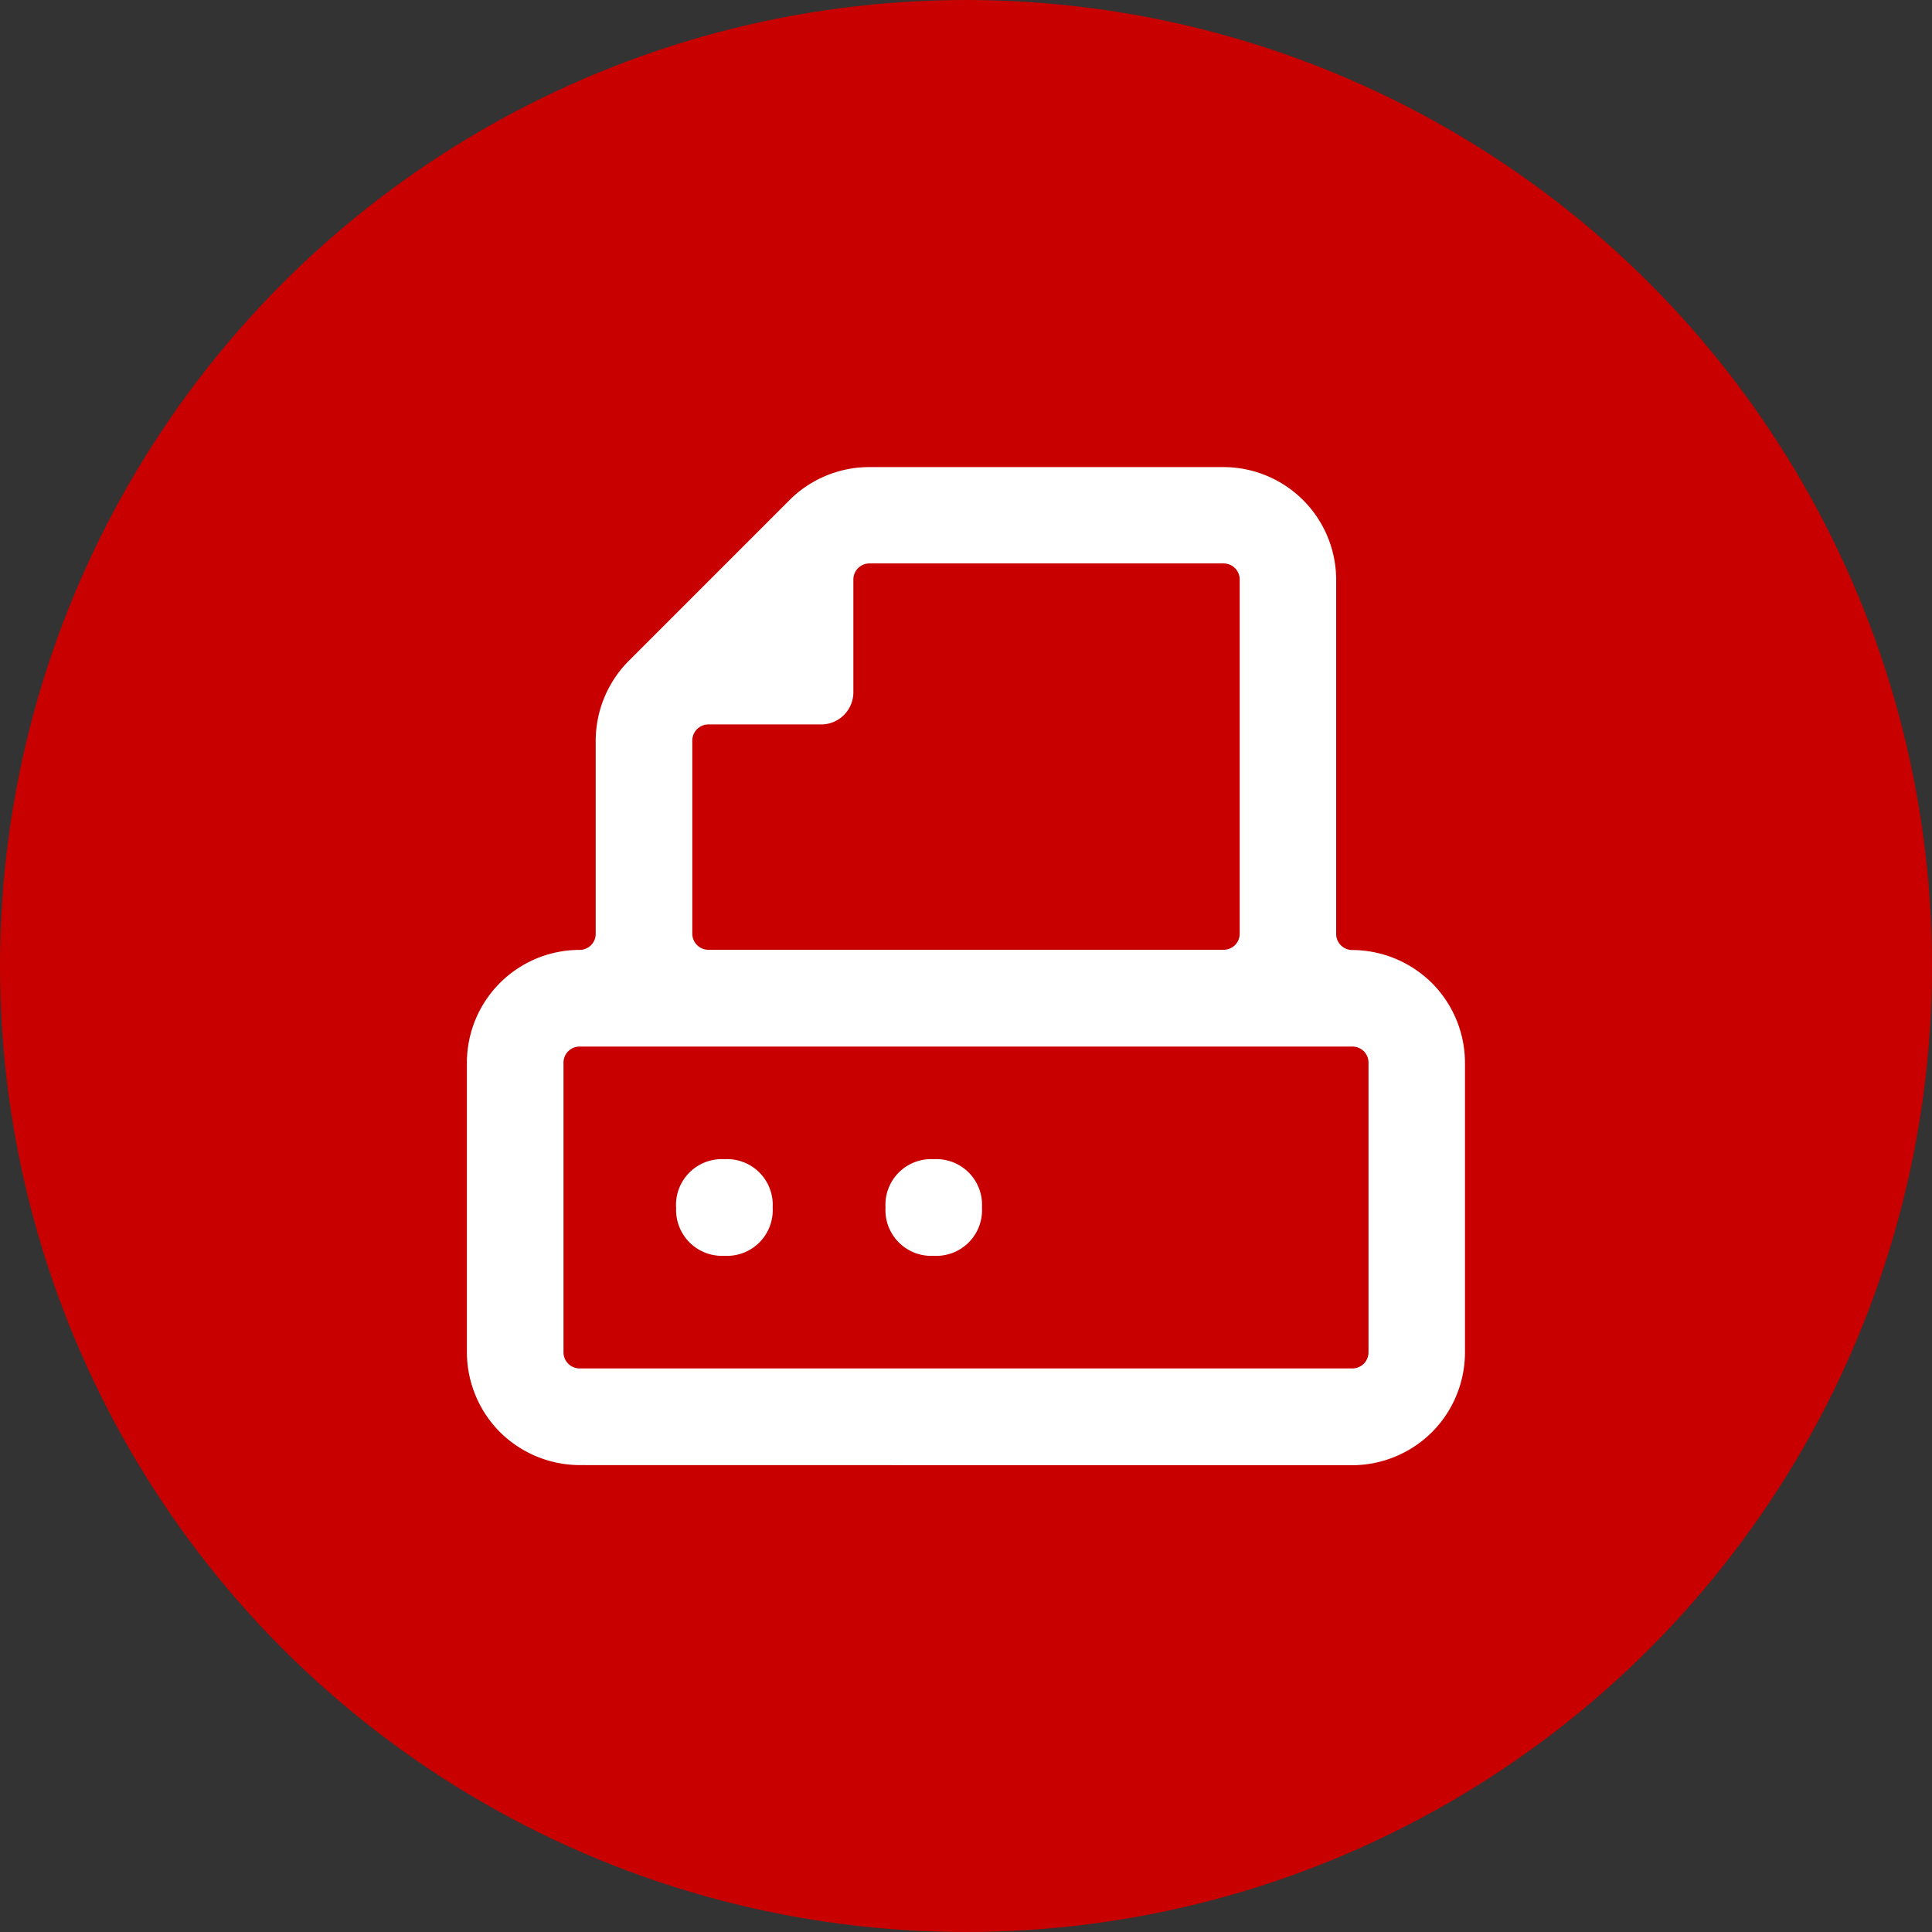
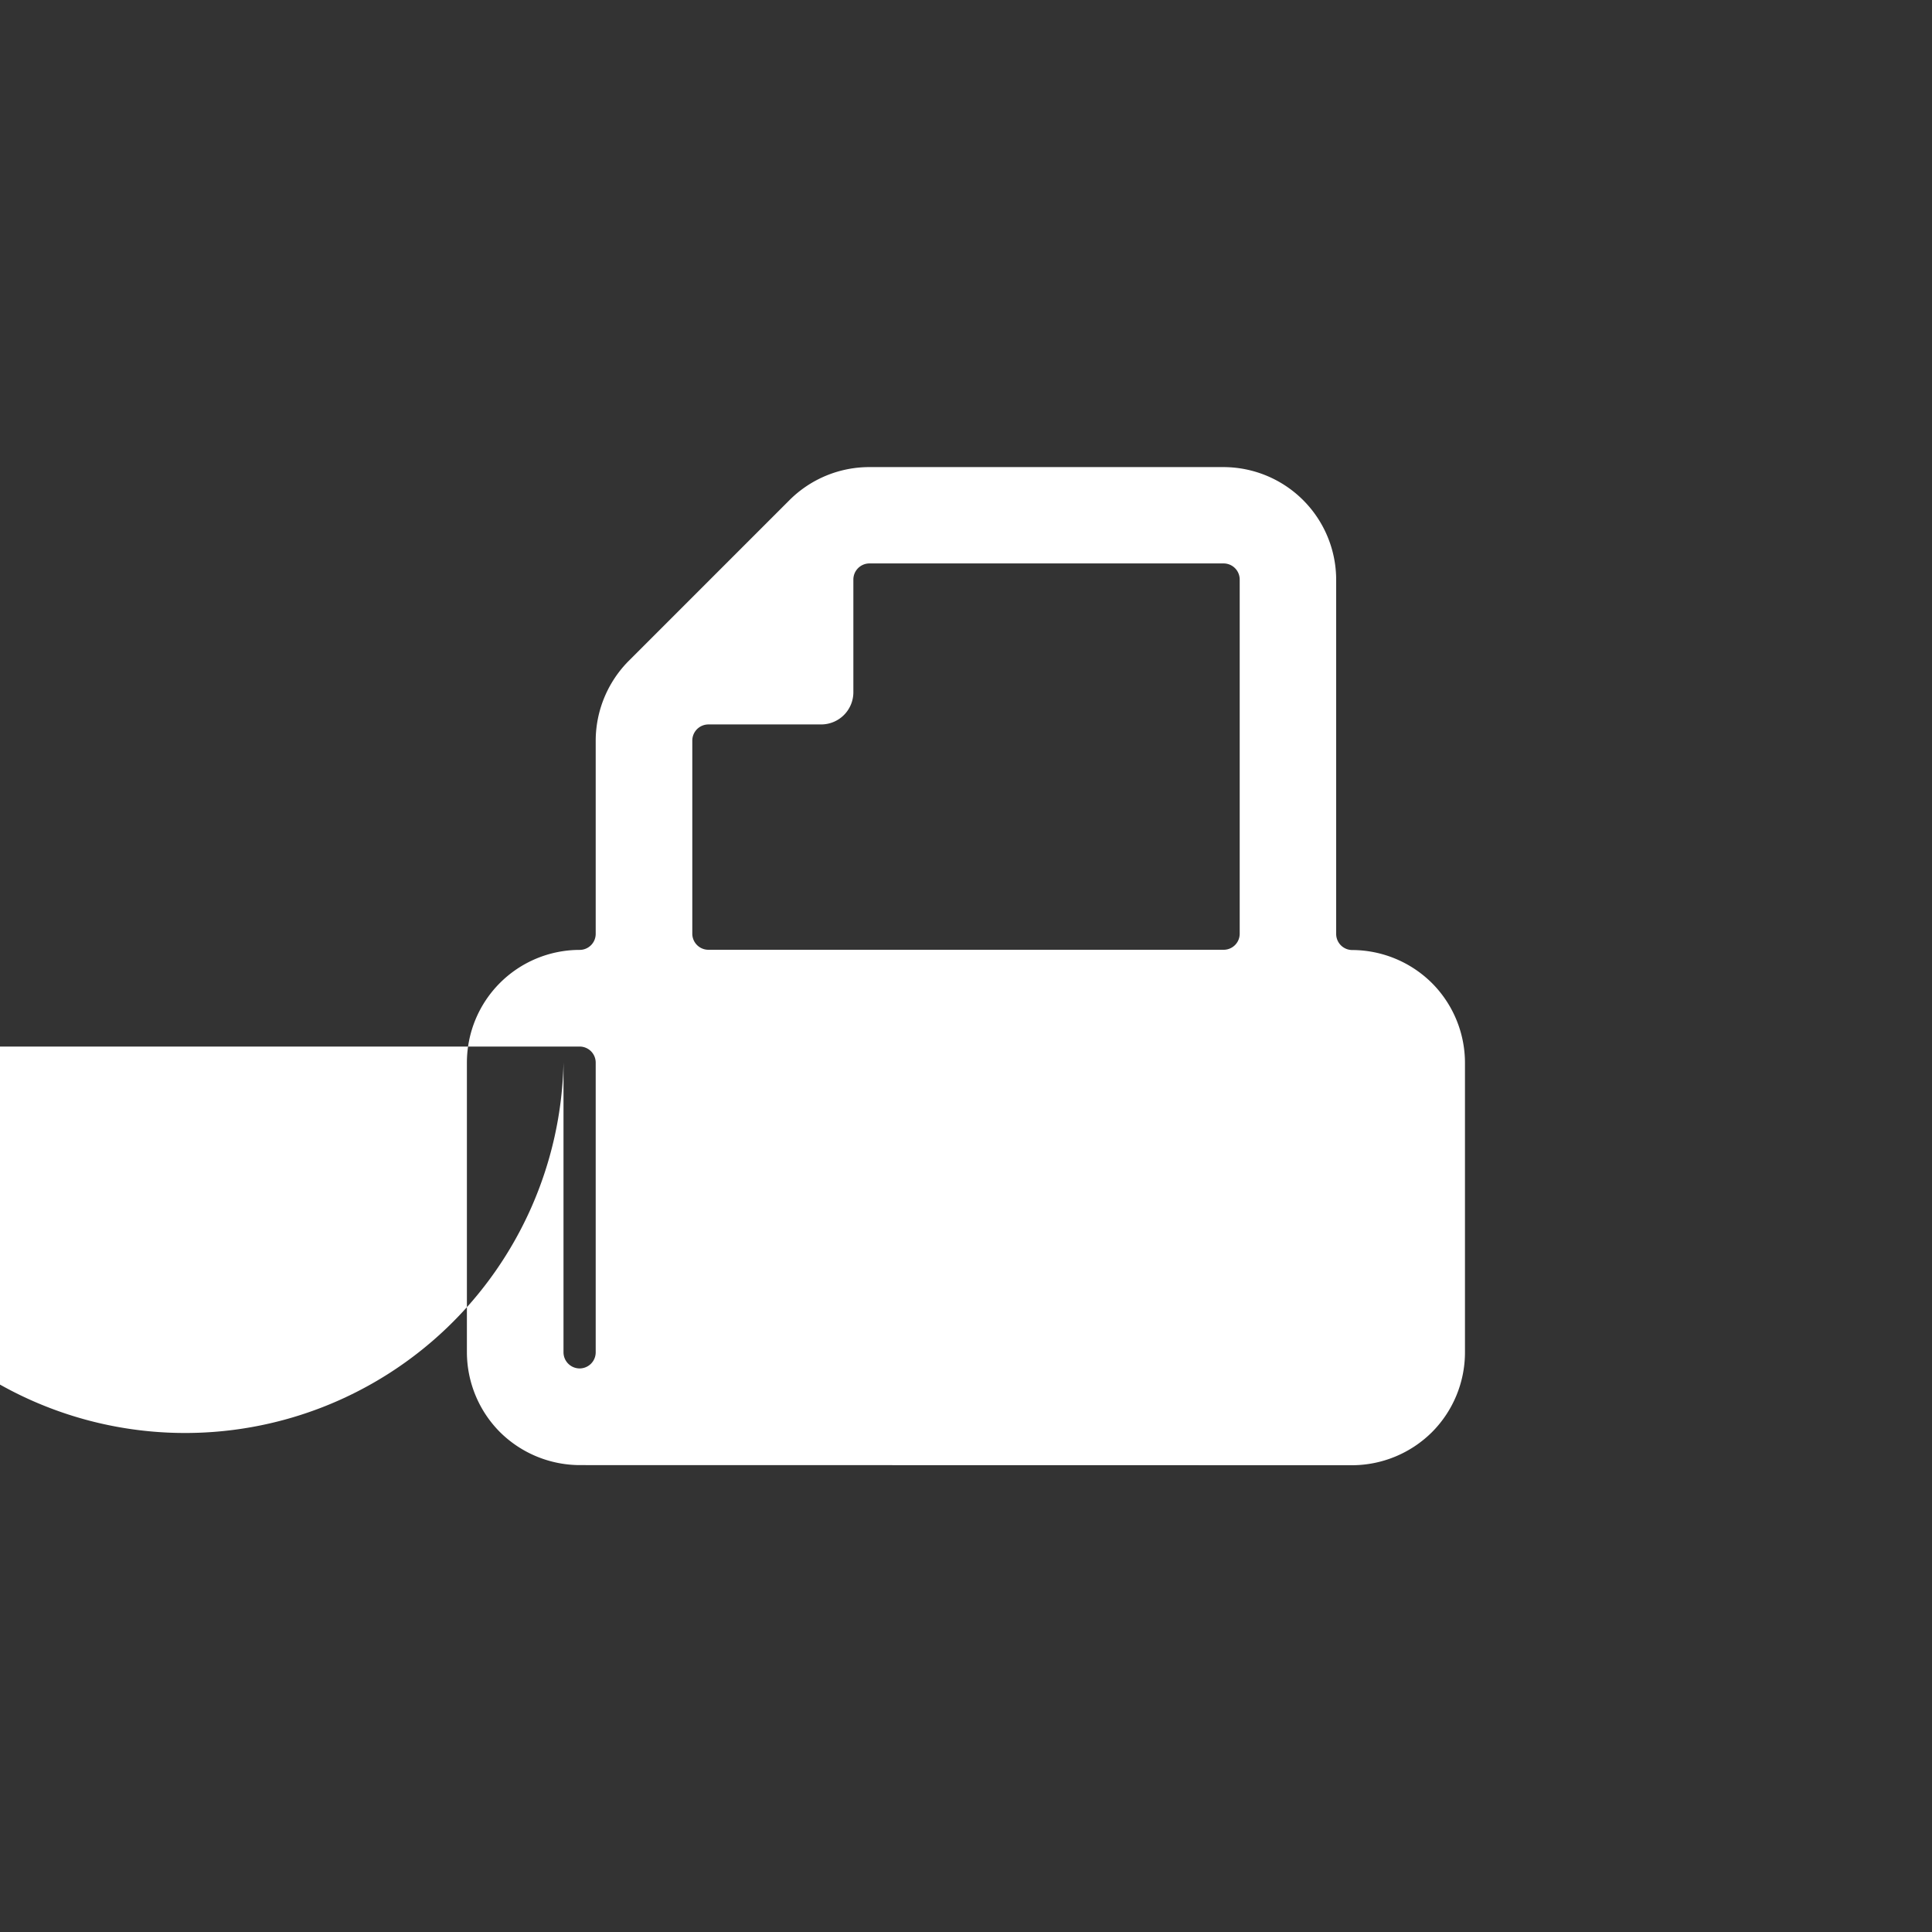
<svg xmlns="http://www.w3.org/2000/svg" width="30" height="30" viewBox="0 0 30 30">
  <rect x="0" y="0" width="30" height="30" fill="#333333" stroke="none" />
  <g id="Group_9670" data-name="Group 9670" transform="translate(-410 -2405)">
-     <circle id="Ellipse_494" data-name="Ellipse 494" cx="15" cy="15" r="15" transform="translate(410 2405)" fill="#c80000" />
-     <path id="Path_1043" data-name="Path 1043" d="M-7172.25-4428.5a1.767,1.767,0,0,1-1.237-.513,1.763,1.763,0,0,1-.513-1.237v-4.5a1.752,1.752,0,0,1,1.75-1.75.249.249,0,0,0,.25-.249v-3a1.764,1.764,0,0,1,.511-1.237l2.5-2.5a1.754,1.754,0,0,1,1.237-.511h5.5a1.753,1.753,0,0,1,1.237.513,1.752,1.752,0,0,1,.513,1.237v5.5a.25.25,0,0,0,.25.249,1.765,1.765,0,0,1,1.237.513,1.757,1.757,0,0,1,.513,1.237v4.5a1.757,1.757,0,0,1-.513,1.237,1.765,1.765,0,0,1-1.237.513Zm-.25-6.251v4.5a.251.251,0,0,0,.25.25h12a.25.25,0,0,0,.25-.25v-4.5a.249.249,0,0,0-.25-.248h-12A.25.25,0,0,0-7172.5-4434.751Zm2-5v3a.25.25,0,0,0,.25.249h8a.249.249,0,0,0,.25-.249v-5.5a.25.25,0,0,0-.25-.25h-5.5a.25.25,0,0,0-.249.25v1.75a.5.5,0,0,1-.5.5h-1.75A.251.251,0,0,0-7170.5-4439.751Zm3,7.25a.709.709,0,0,1,.749-.749.709.709,0,0,1,.749.749.71.71,0,0,1-.749.751A.711.711,0,0,1-7167.5-4432.5Zm-3.252,0a.711.711,0,0,1,.751-.749.709.709,0,0,1,.749.749.71.71,0,0,1-.749.751A.713.713,0,0,1-7170.751-4432.5Z" transform="translate(7591.25 6856.25)" fill="#fff" />
+     <path id="Path_1043" data-name="Path 1043" d="M-7172.25-4428.5a1.767,1.767,0,0,1-1.237-.513,1.763,1.763,0,0,1-.513-1.237v-4.5a1.752,1.752,0,0,1,1.75-1.75.249.249,0,0,0,.25-.249v-3a1.764,1.764,0,0,1,.511-1.237l2.5-2.5a1.754,1.754,0,0,1,1.237-.511h5.5a1.753,1.753,0,0,1,1.237.513,1.752,1.752,0,0,1,.513,1.237v5.5a.25.25,0,0,0,.25.249,1.765,1.765,0,0,1,1.237.513,1.757,1.757,0,0,1,.513,1.237v4.5a1.757,1.757,0,0,1-.513,1.237,1.765,1.765,0,0,1-1.237.513Zm-.25-6.251v4.5a.251.251,0,0,0,.25.25a.25.25,0,0,0,.25-.25v-4.5a.249.249,0,0,0-.25-.248h-12A.25.25,0,0,0-7172.5-4434.751Zm2-5v3a.25.25,0,0,0,.25.249h8a.249.249,0,0,0,.25-.249v-5.5a.25.25,0,0,0-.25-.25h-5.5a.25.25,0,0,0-.249.25v1.75a.5.5,0,0,1-.5.5h-1.75A.251.251,0,0,0-7170.5-4439.751Zm3,7.25a.709.709,0,0,1,.749-.749.709.709,0,0,1,.749.749.71.71,0,0,1-.749.751A.711.711,0,0,1-7167.5-4432.5Zm-3.252,0a.711.711,0,0,1,.751-.749.709.709,0,0,1,.749.749.71.71,0,0,1-.749.751A.713.713,0,0,1-7170.751-4432.5Z" transform="translate(7591.25 6856.25)" fill="#fff" />
  </g>
</svg>